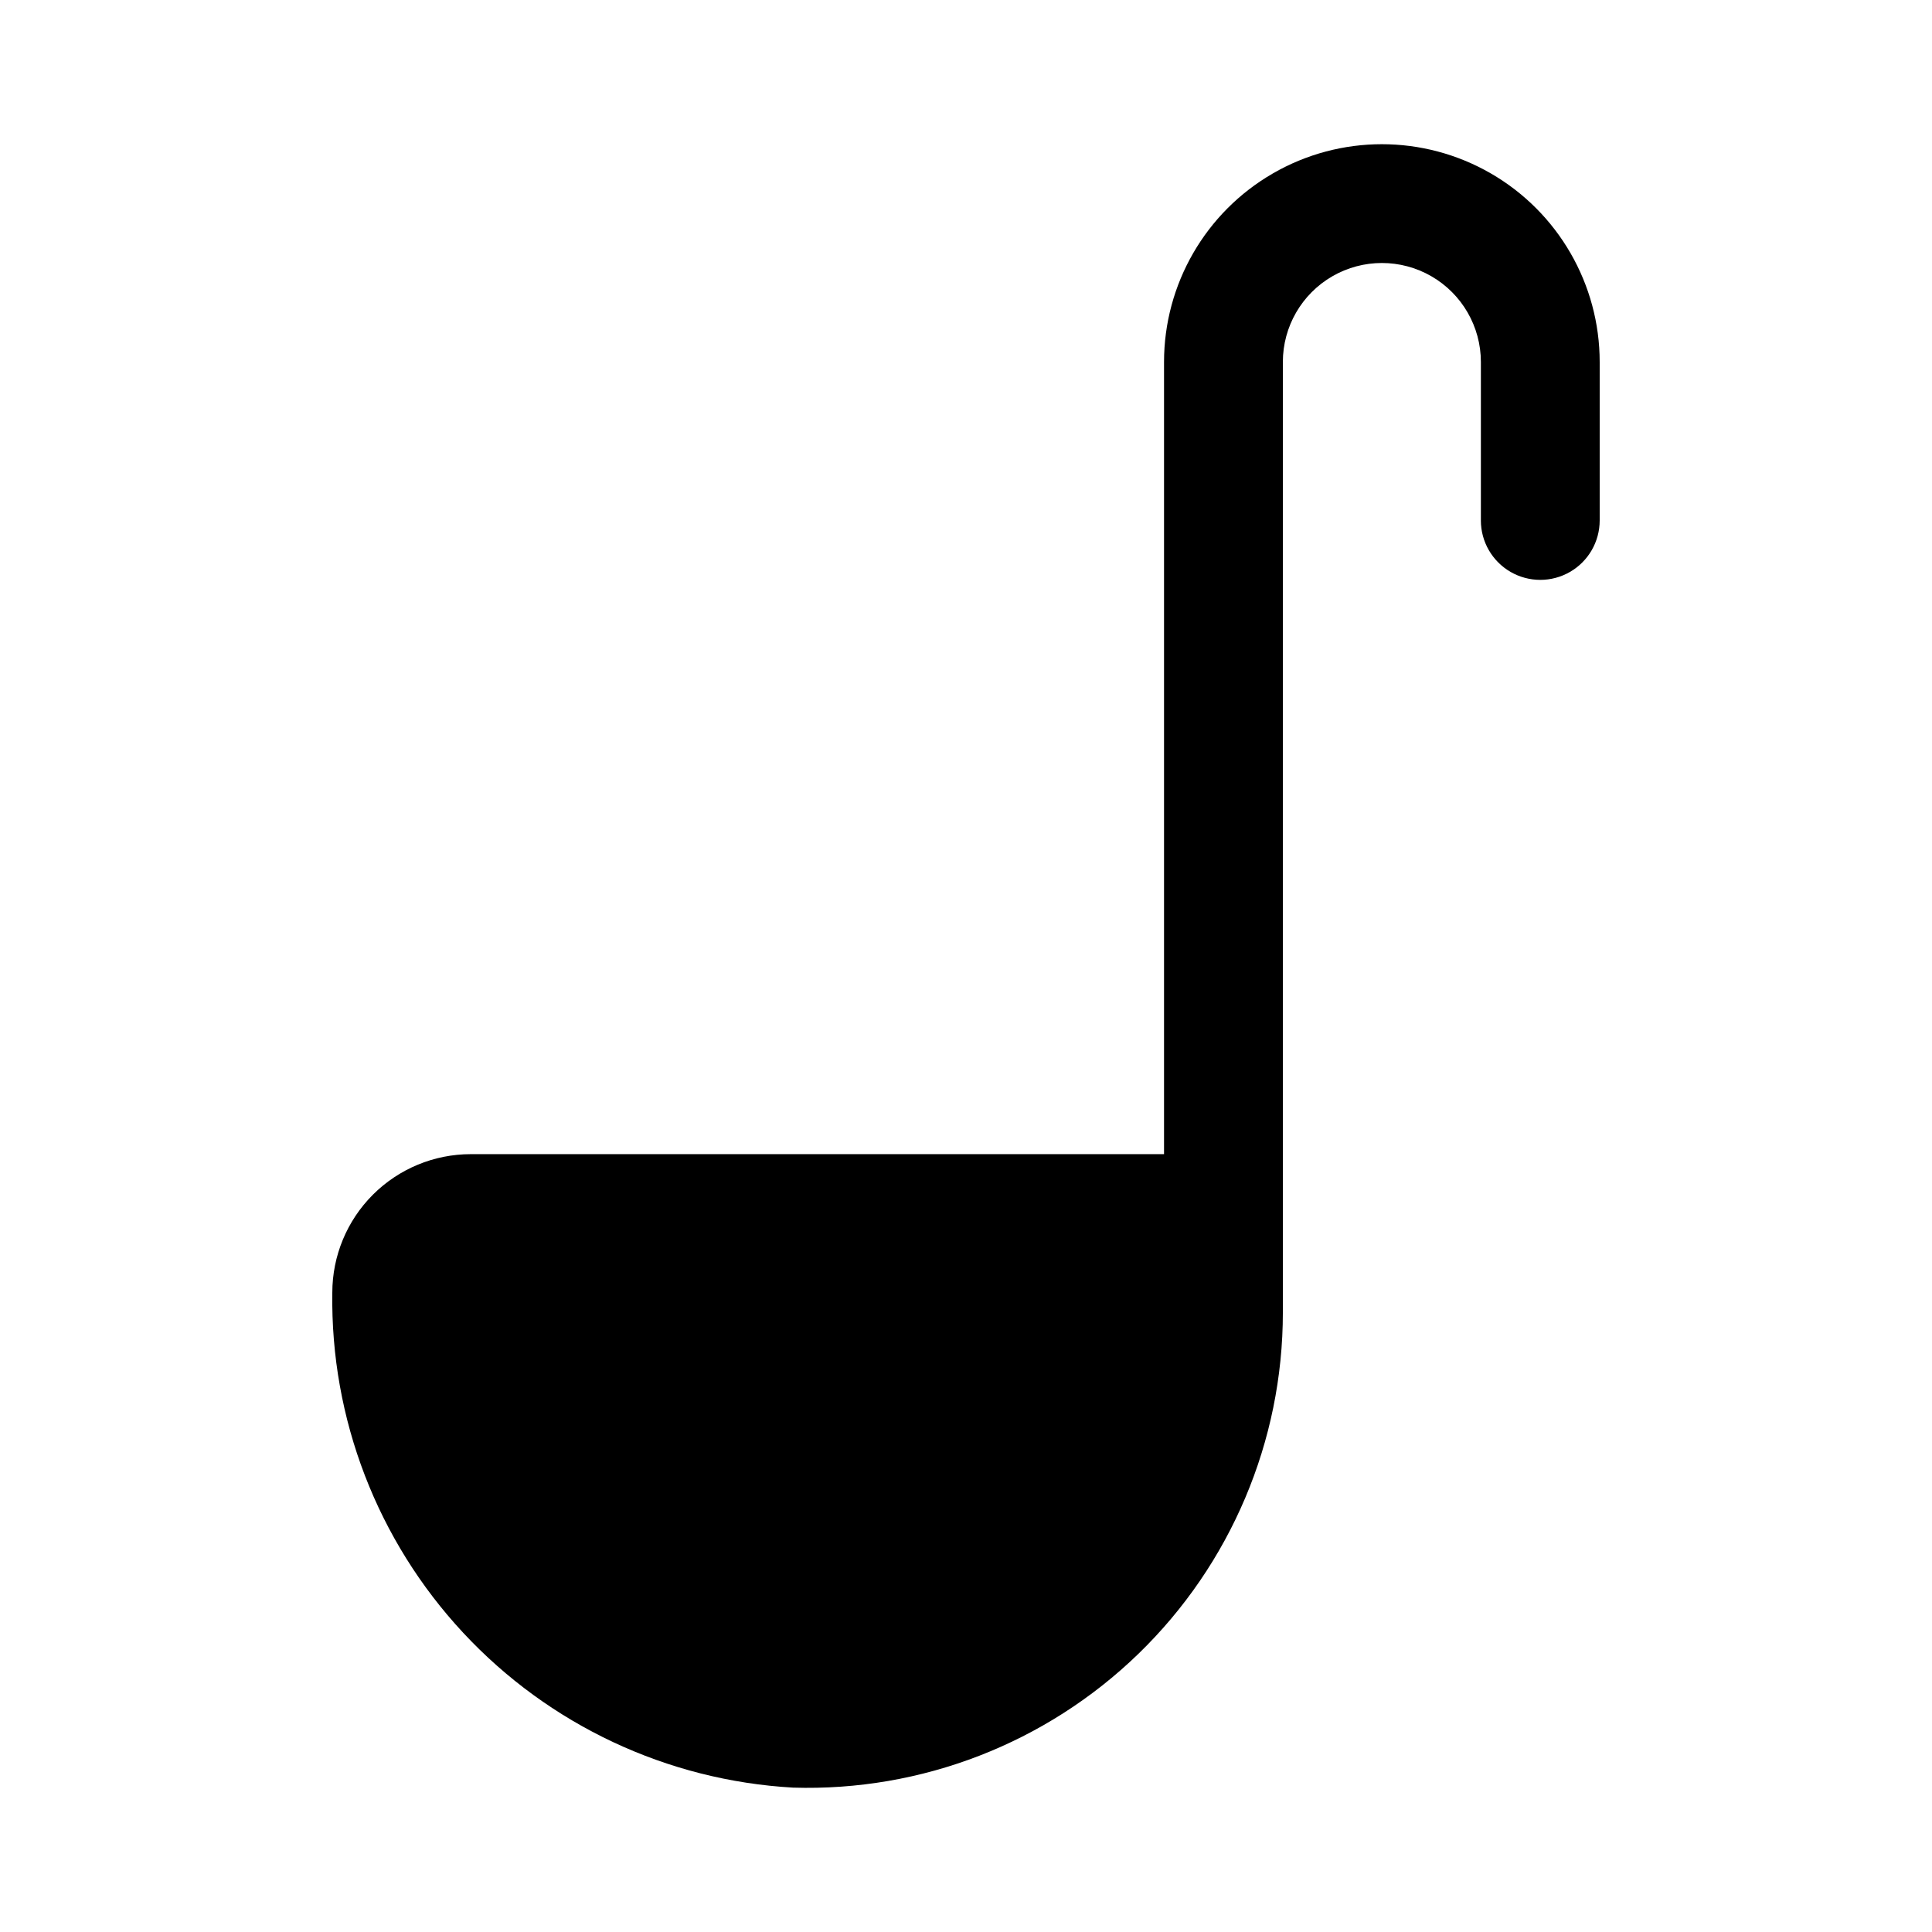
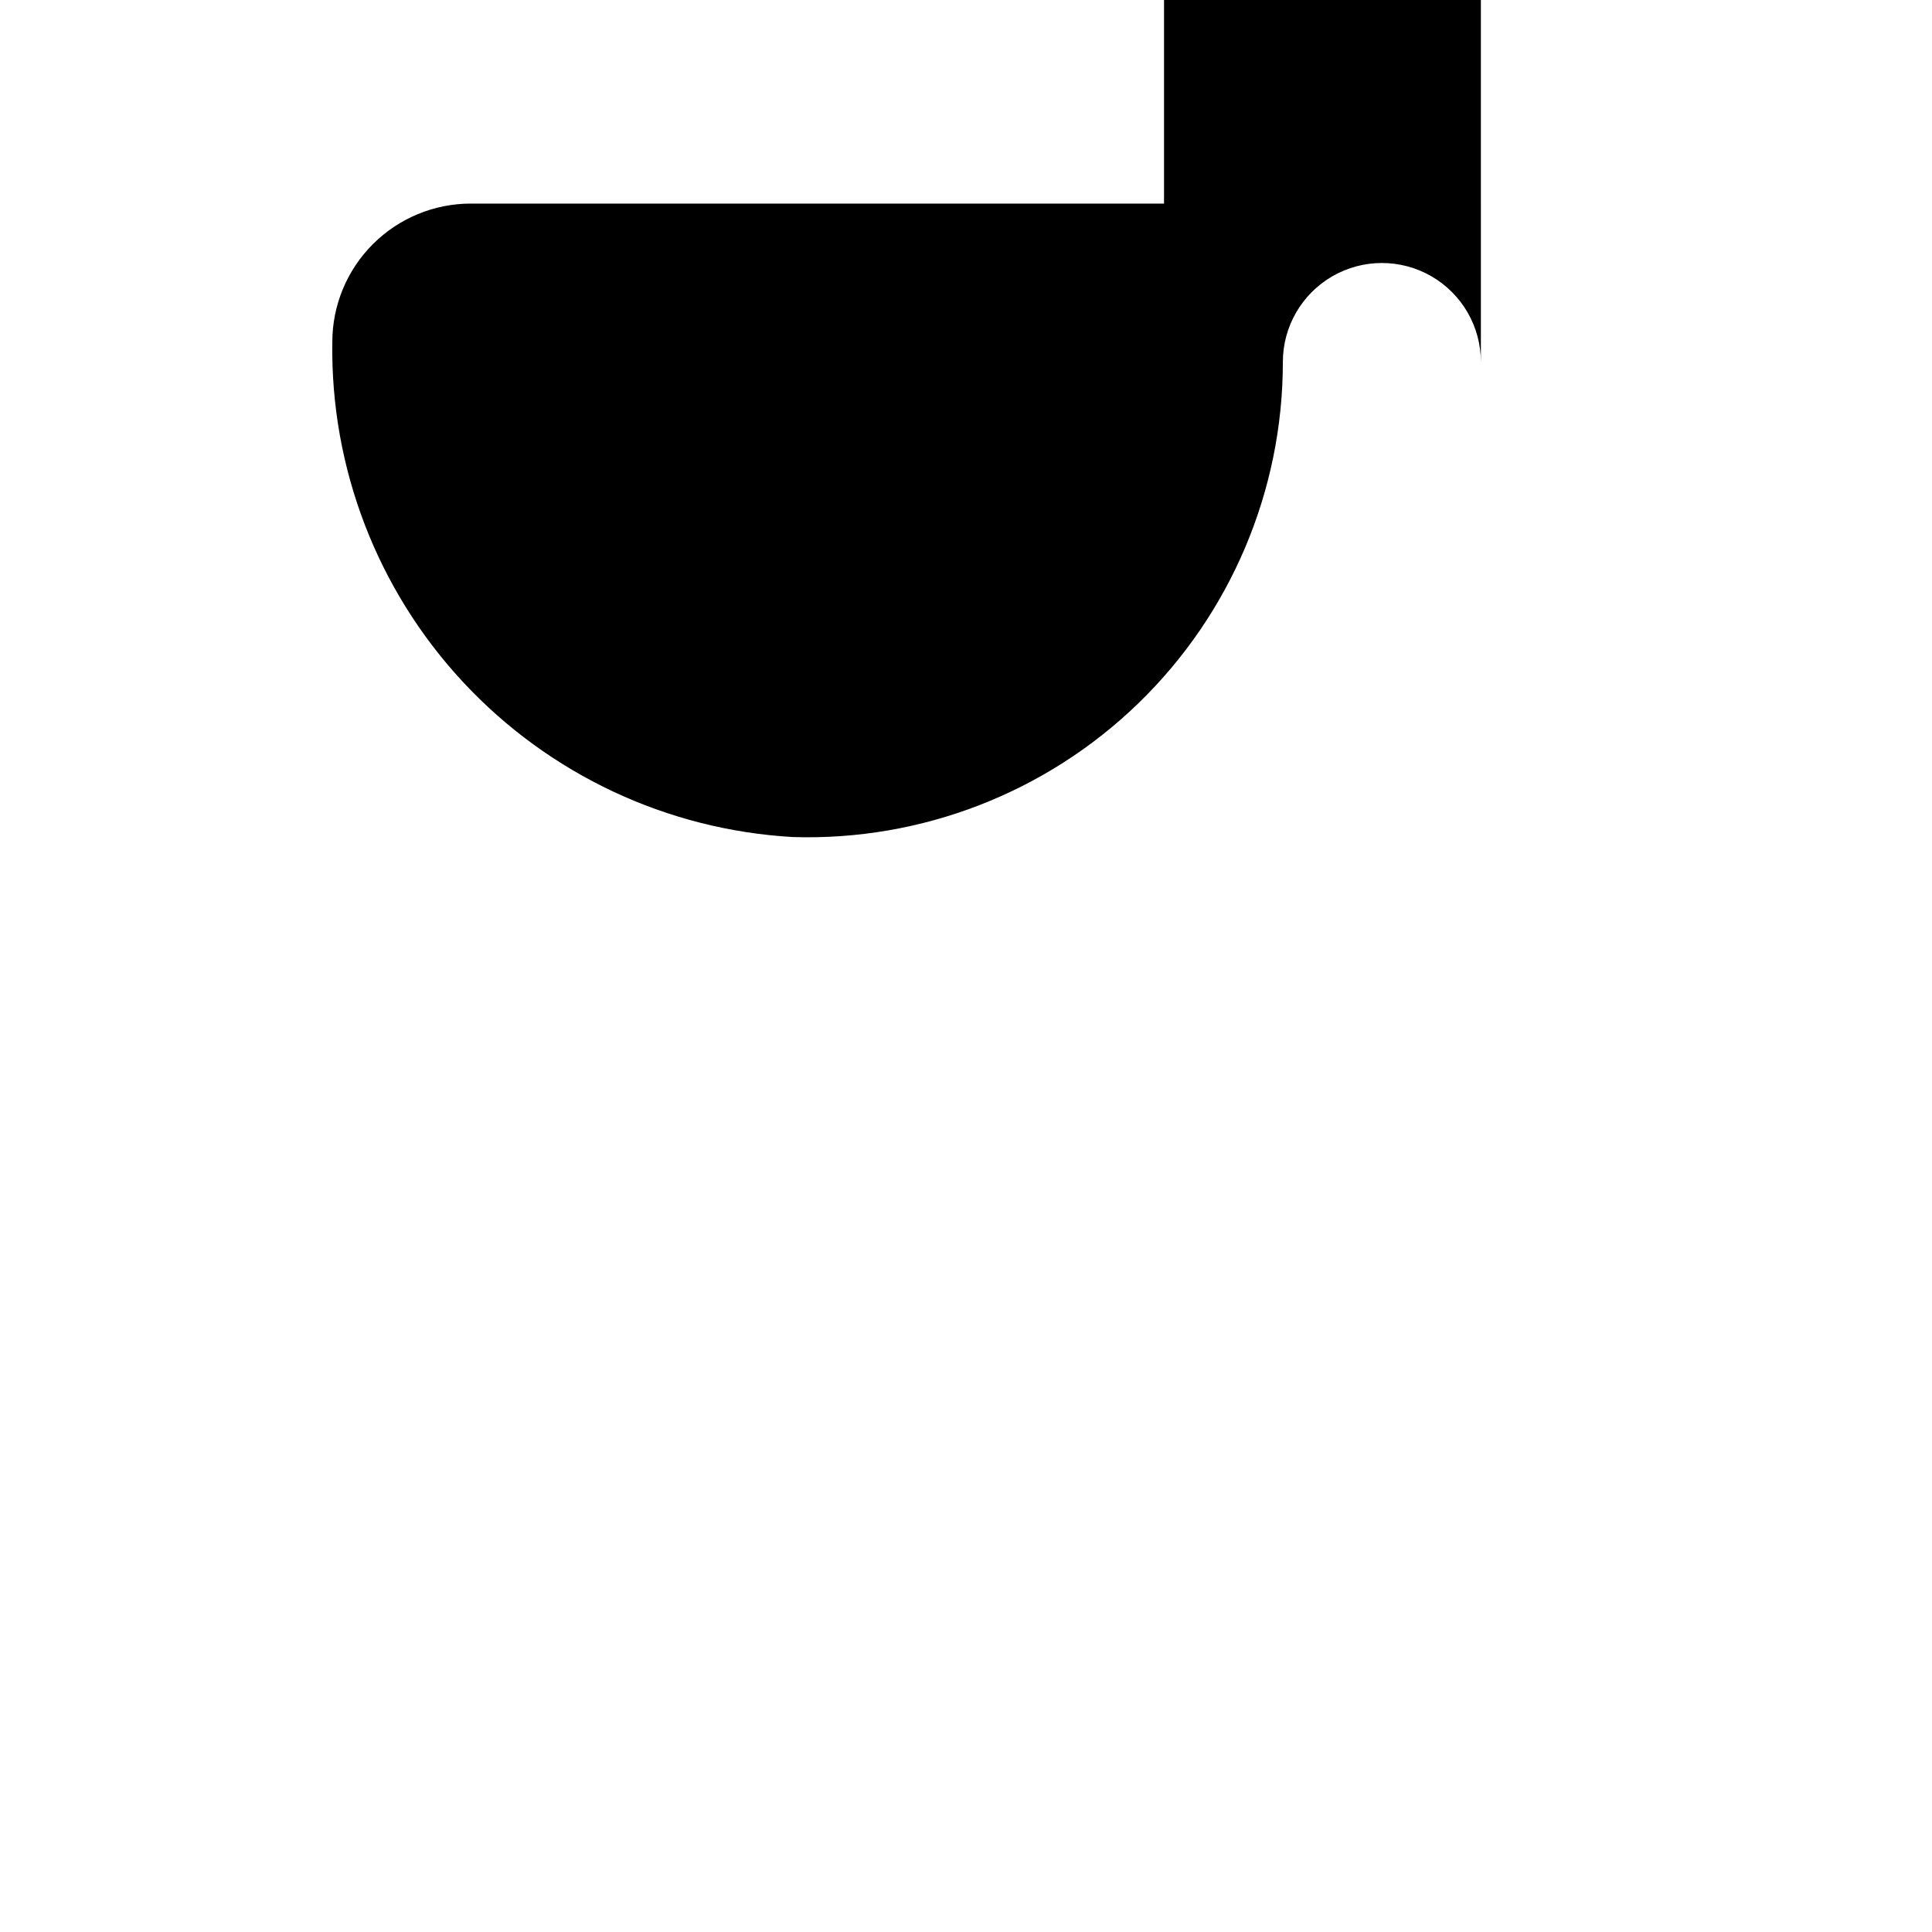
<svg xmlns="http://www.w3.org/2000/svg" fill="#000000" width="800px" height="800px" version="1.1" viewBox="144 144 512 512">
-   <path d="m536.45 281.92v-41.984c0-9.375-5-18.035-13.117-22.723-8.121-4.688-18.121-4.688-26.242 0-8.117 4.688-13.121 13.348-13.121 22.723v251.91c0.004 34.074-13.805 66.699-38.27 90.422-24.461 23.723-57.492 36.52-91.555 35.469-33.34-1.895-64.656-16.602-87.406-41.047-22.75-24.445-35.172-56.738-34.672-90.125 0-9.734 3.867-19.07 10.75-25.953 6.883-6.883 16.219-10.75 25.953-10.75h183.71v-209.92c0-20.625 11-39.68 28.863-49.992 17.859-10.312 39.867-10.312 57.727 0 17.863 10.312 28.863 29.367 28.863 49.992v41.984c0 5.625-3 10.824-7.871 13.637s-10.871 2.812-15.742 0c-4.871-2.812-7.875-8.012-7.875-13.637z" />
+   <path d="m536.45 281.92v-41.984c0-9.375-5-18.035-13.117-22.723-8.121-4.688-18.121-4.688-26.242 0-8.117 4.688-13.121 13.348-13.121 22.723c0.004 34.074-13.805 66.699-38.27 90.422-24.461 23.723-57.492 36.52-91.555 35.469-33.34-1.895-64.656-16.602-87.406-41.047-22.75-24.445-35.172-56.738-34.672-90.125 0-9.734 3.867-19.07 10.75-25.953 6.883-6.883 16.219-10.75 25.953-10.75h183.71v-209.92c0-20.625 11-39.68 28.863-49.992 17.859-10.312 39.867-10.312 57.727 0 17.863 10.312 28.863 29.367 28.863 49.992v41.984c0 5.625-3 10.824-7.871 13.637s-10.871 2.812-15.742 0c-4.871-2.812-7.875-8.012-7.875-13.637z" />
</svg>